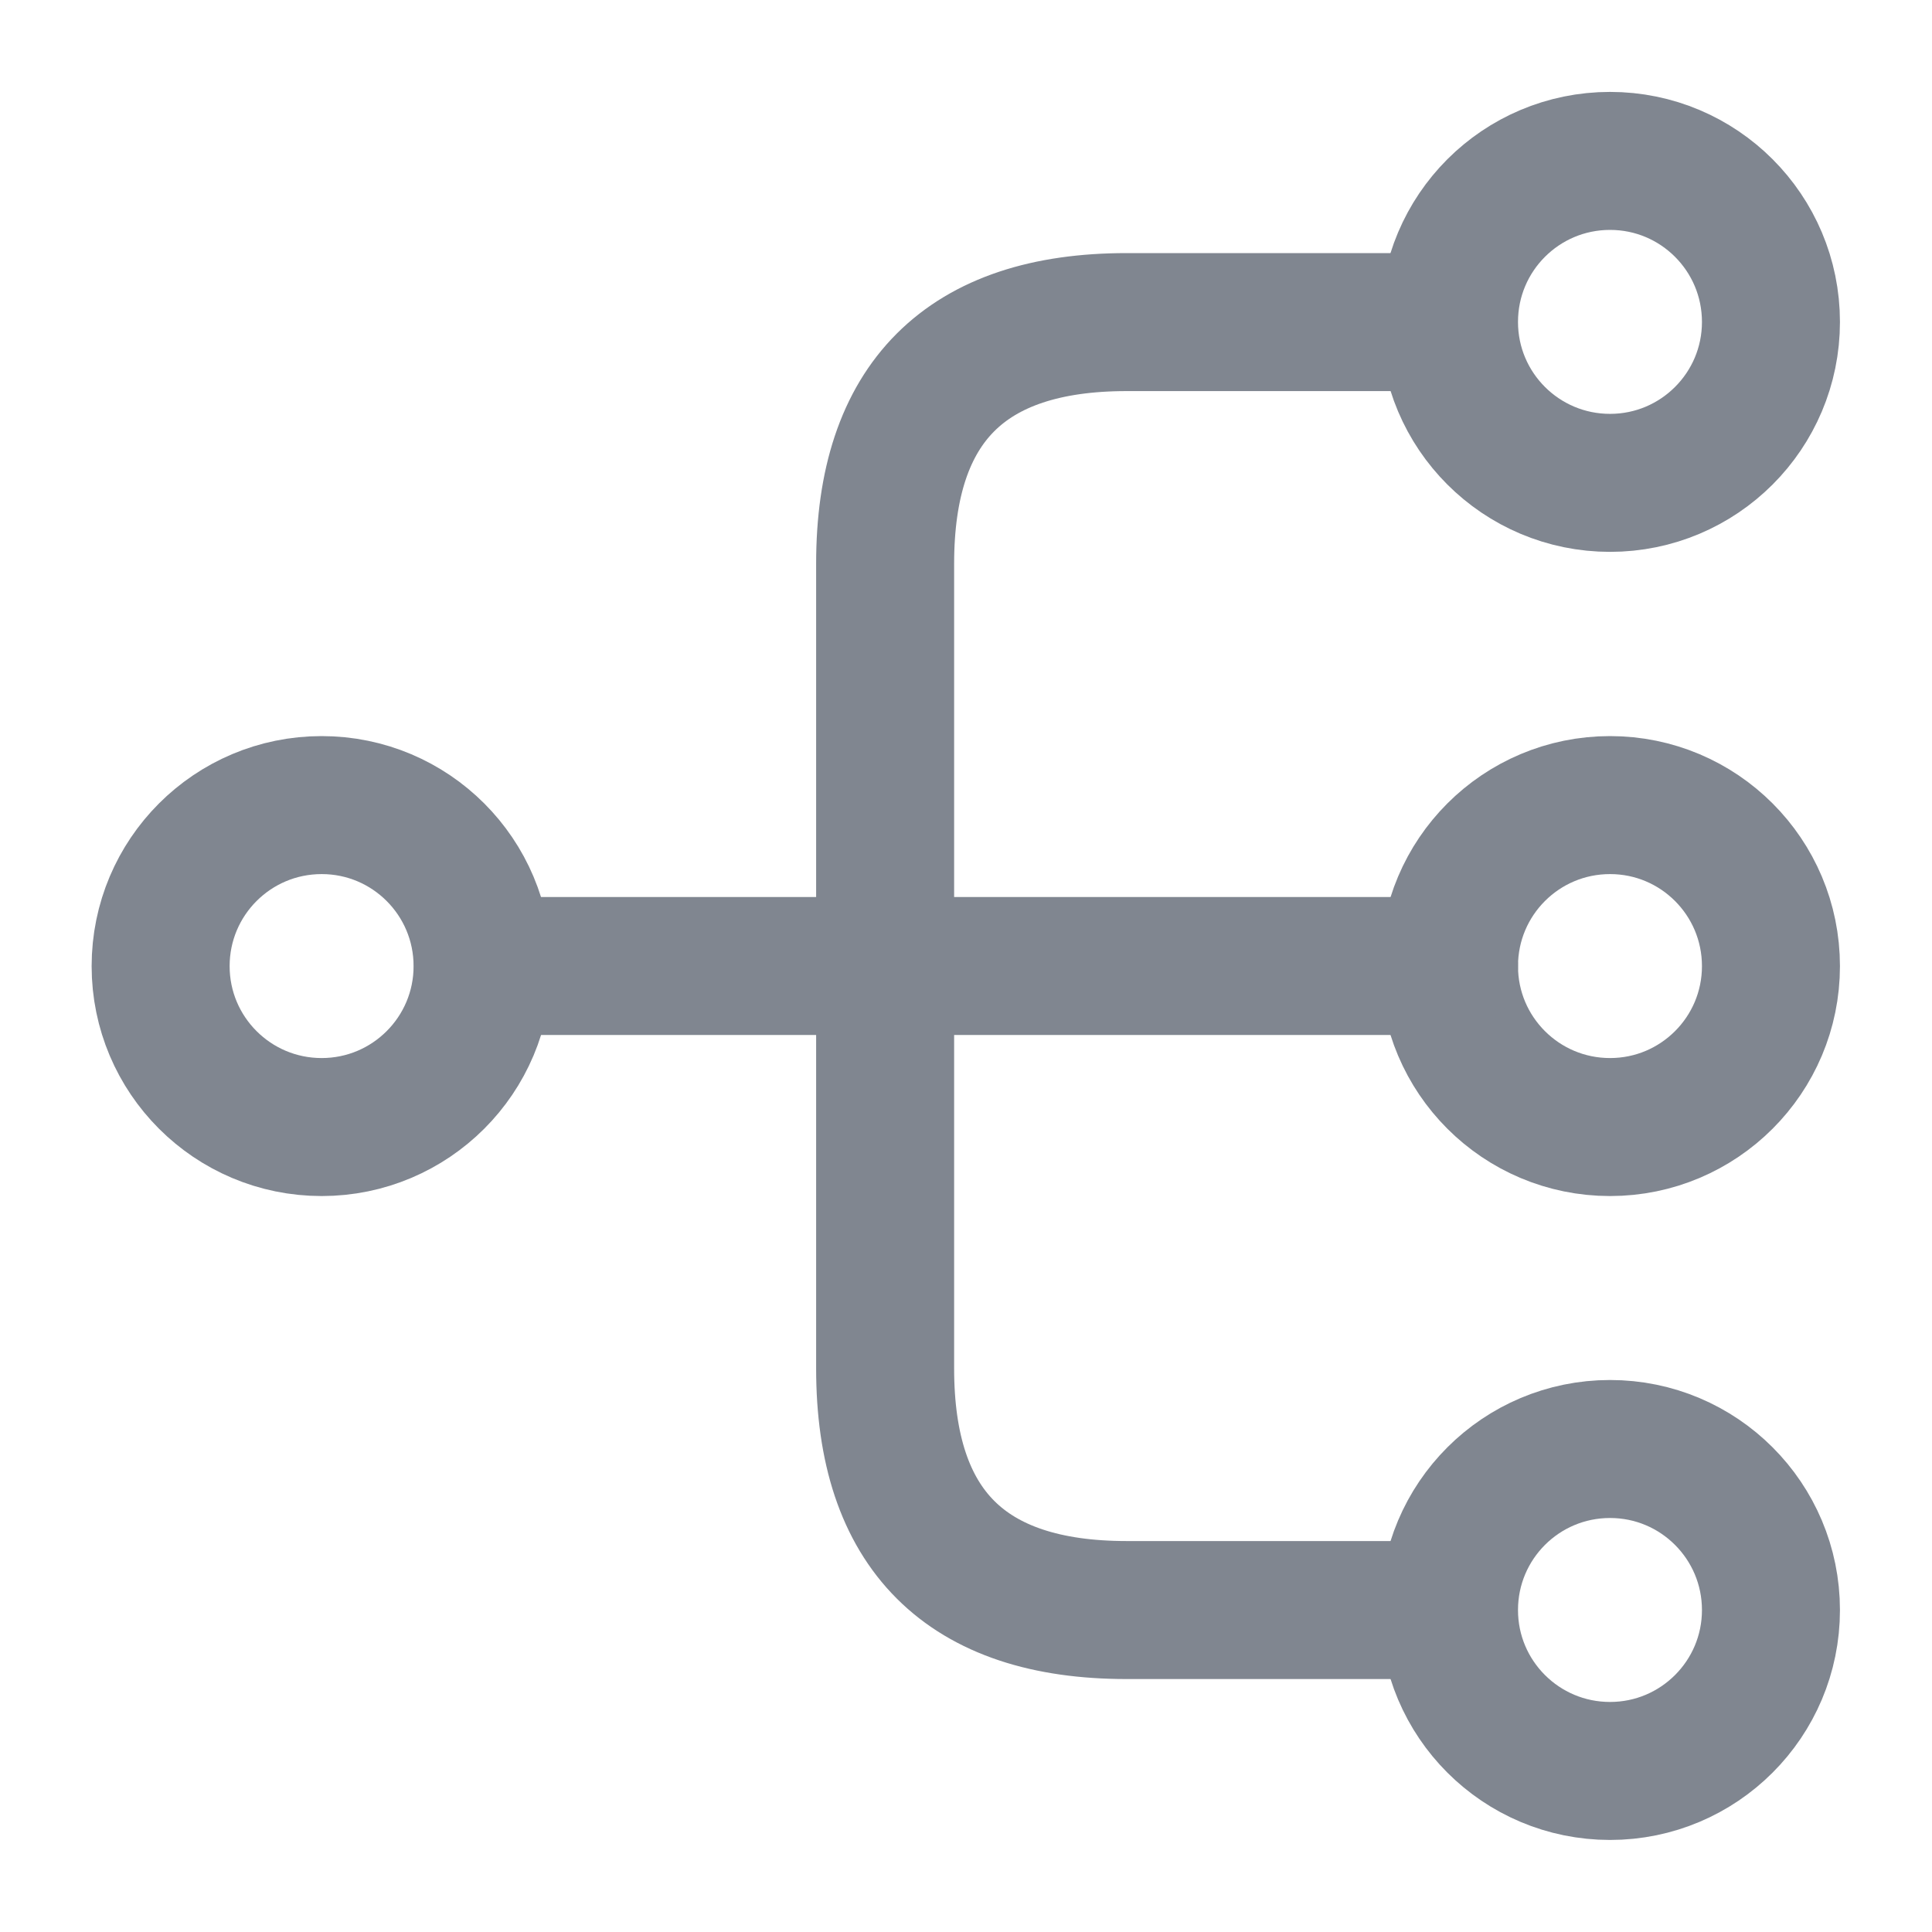
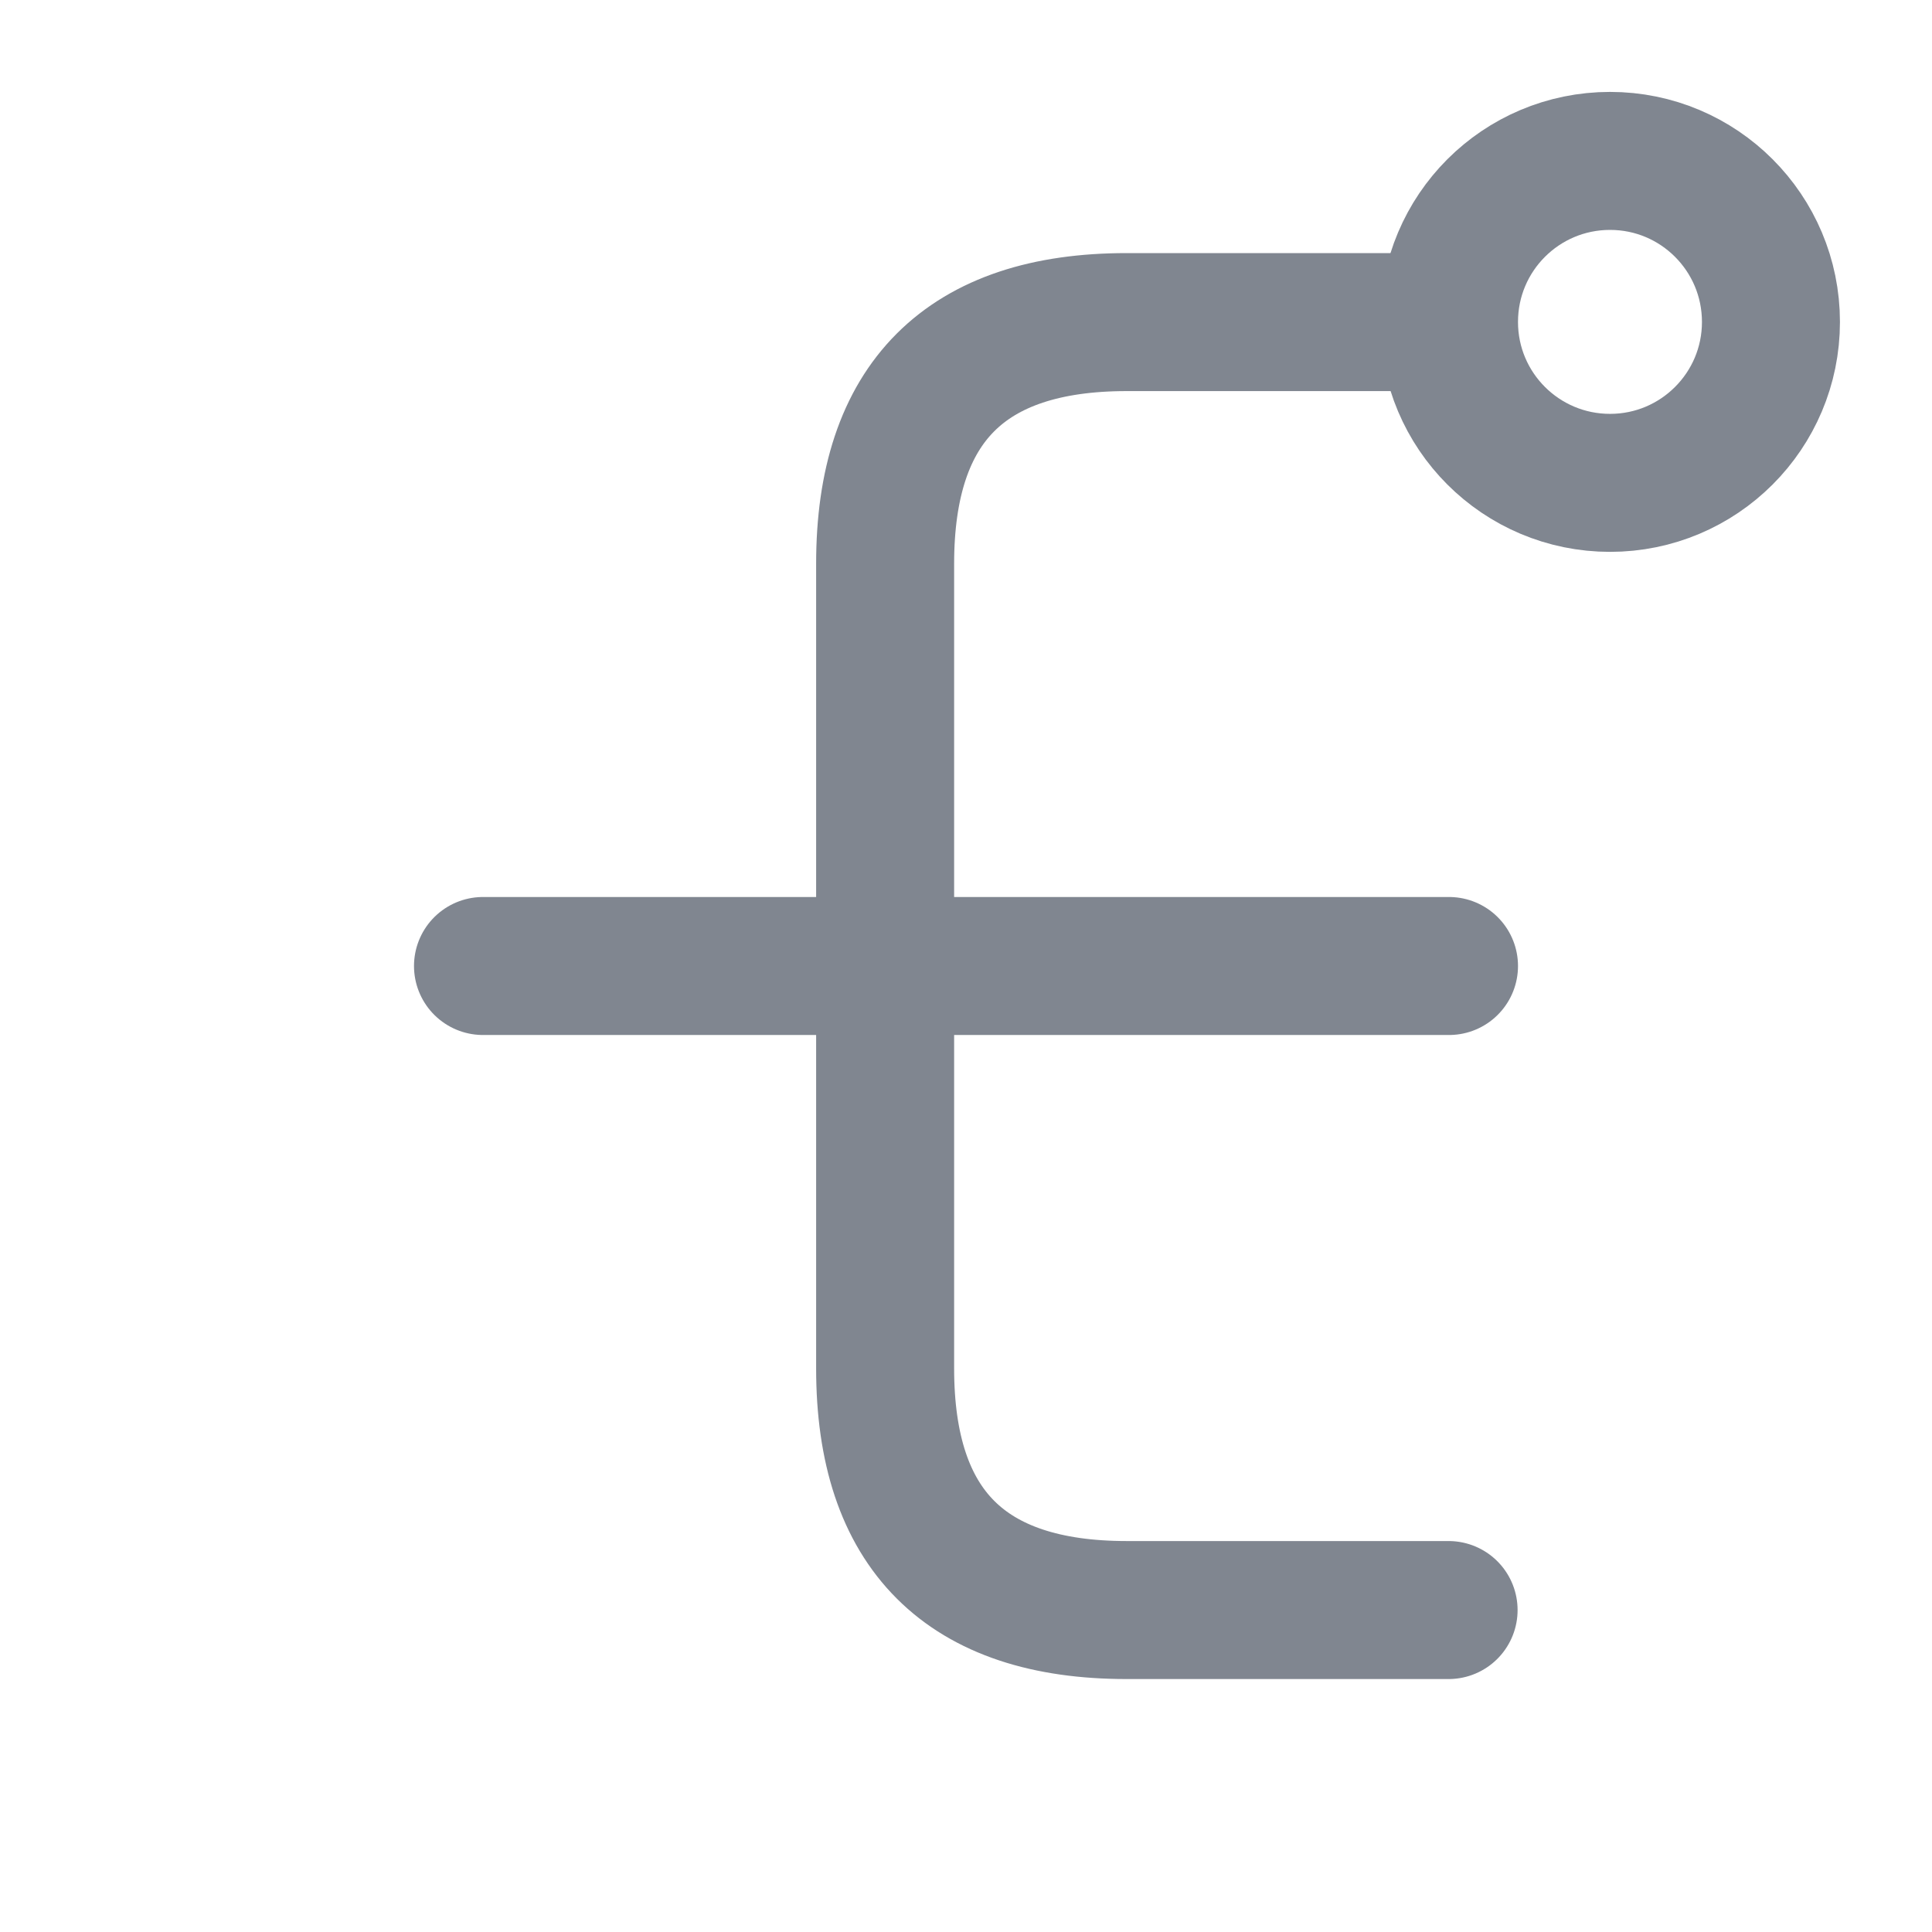
<svg xmlns="http://www.w3.org/2000/svg" width="14" height="14" viewBox="0 0 14 14" fill="none">
-   <path d="M11.667 8.167C12.311 8.167 12.833 7.645 12.833 7.001C12.833 6.356 12.311 5.834 11.667 5.834C11.022 5.834 10.5 6.356 10.5 7.001C10.5 7.645 11.022 8.167 11.667 8.167Z" stroke="#808690" stroke-linecap="round" stroke-linejoin="round" />
  <path d="M11.667 3.499C12.311 3.499 12.833 2.977 12.833 2.333C12.833 1.688 12.311 1.166 11.667 1.166C11.022 1.166 10.5 1.688 10.5 2.333C10.5 2.977 11.022 3.499 11.667 3.499Z" stroke="#808690" stroke-linecap="round" stroke-linejoin="round" />
-   <path d="M11.667 12.833C12.311 12.833 12.833 12.311 12.833 11.667C12.833 11.022 12.311 10.5 11.667 10.5C11.022 10.5 10.5 11.022 10.5 11.667C10.5 12.311 11.022 12.833 11.667 12.833Z" stroke="#808690" stroke-linecap="round" stroke-linejoin="round" />
-   <path d="M2.331 8.167C2.975 8.167 3.497 7.645 3.497 7.001C3.497 6.356 2.975 5.834 2.331 5.834C1.686 5.834 1.164 6.356 1.164 7.001C1.164 7.645 1.686 8.167 2.331 8.167Z" stroke="#808690" stroke-linecap="round" stroke-linejoin="round" />
  <path d="M3.5 7H10.5" stroke="#808690" stroke-linecap="round" stroke-linejoin="round" />
  <path d="M10.497 2.334H8.164C6.997 2.334 6.414 2.917 6.414 4.084V9.917C6.414 11.084 6.997 11.667 8.164 11.667H10.497" stroke="#808690" stroke-linecap="round" stroke-linejoin="round" />
</svg>